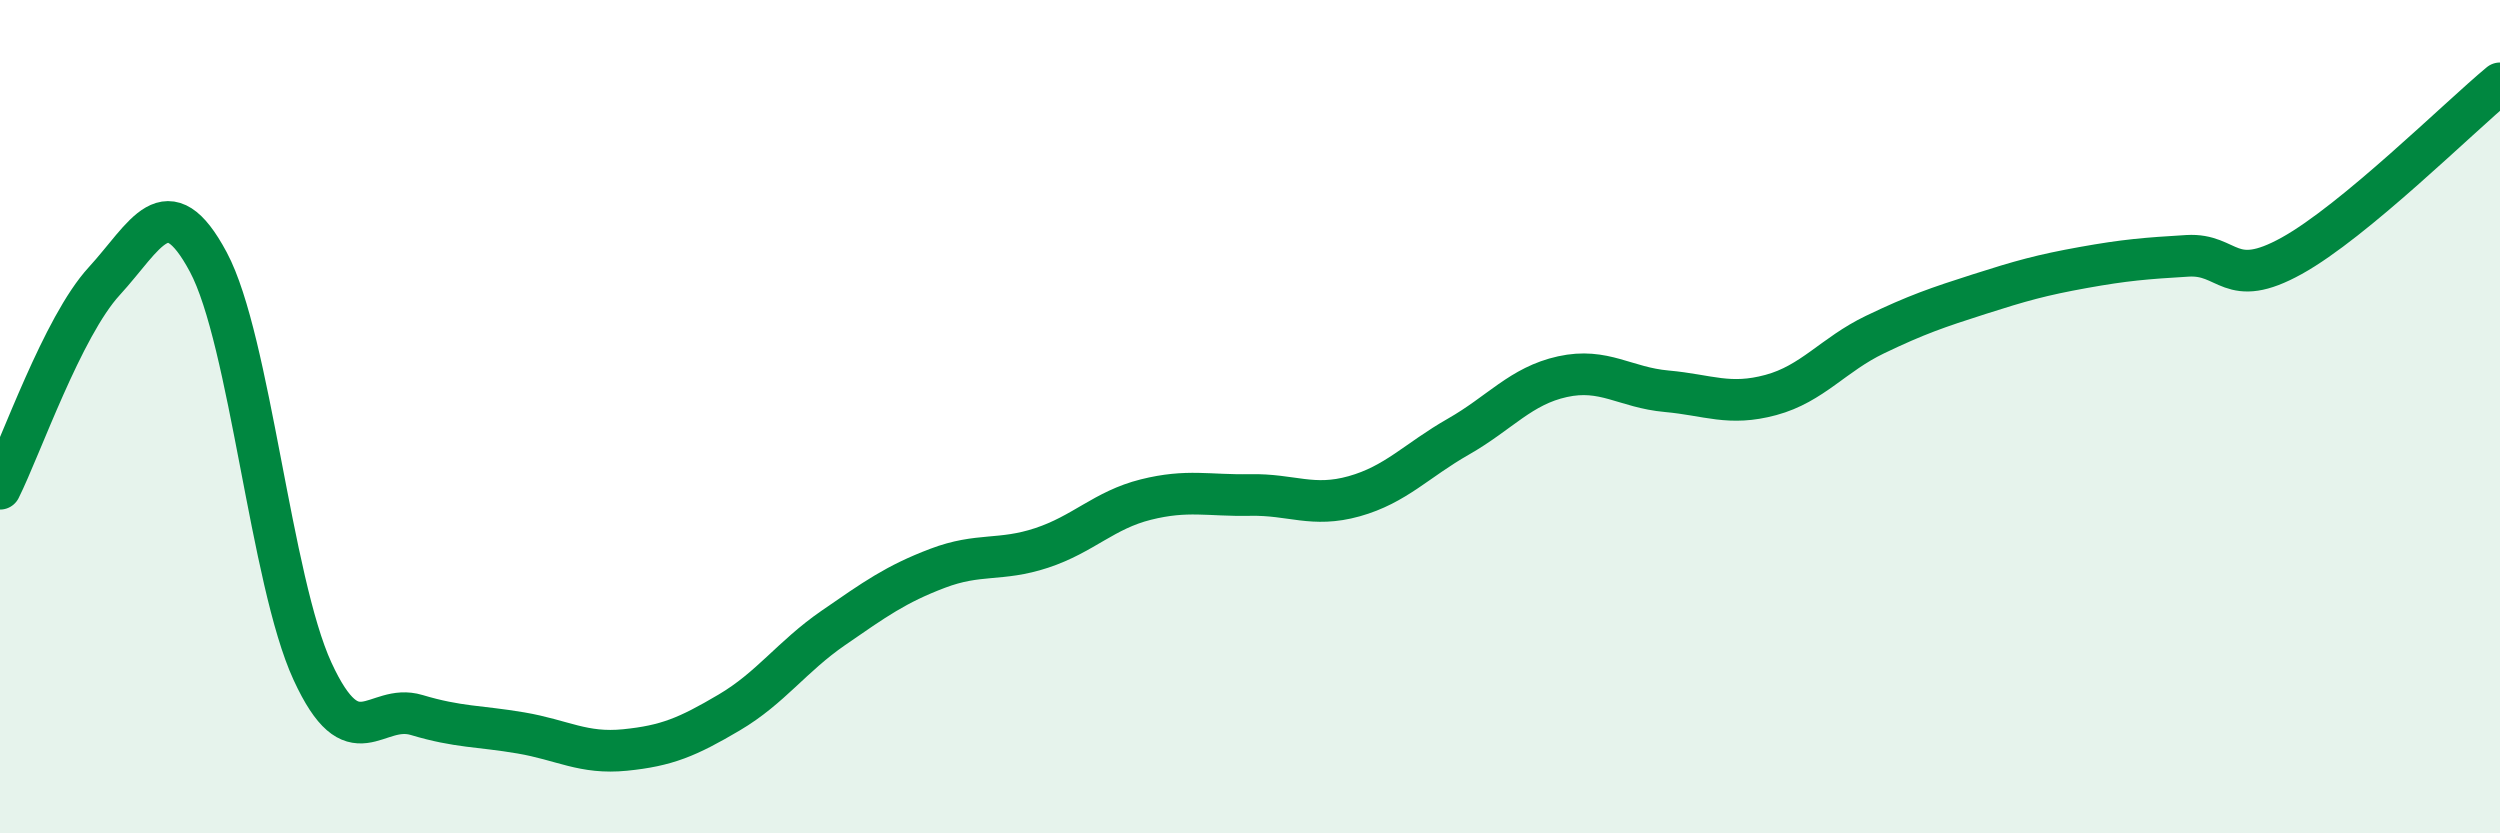
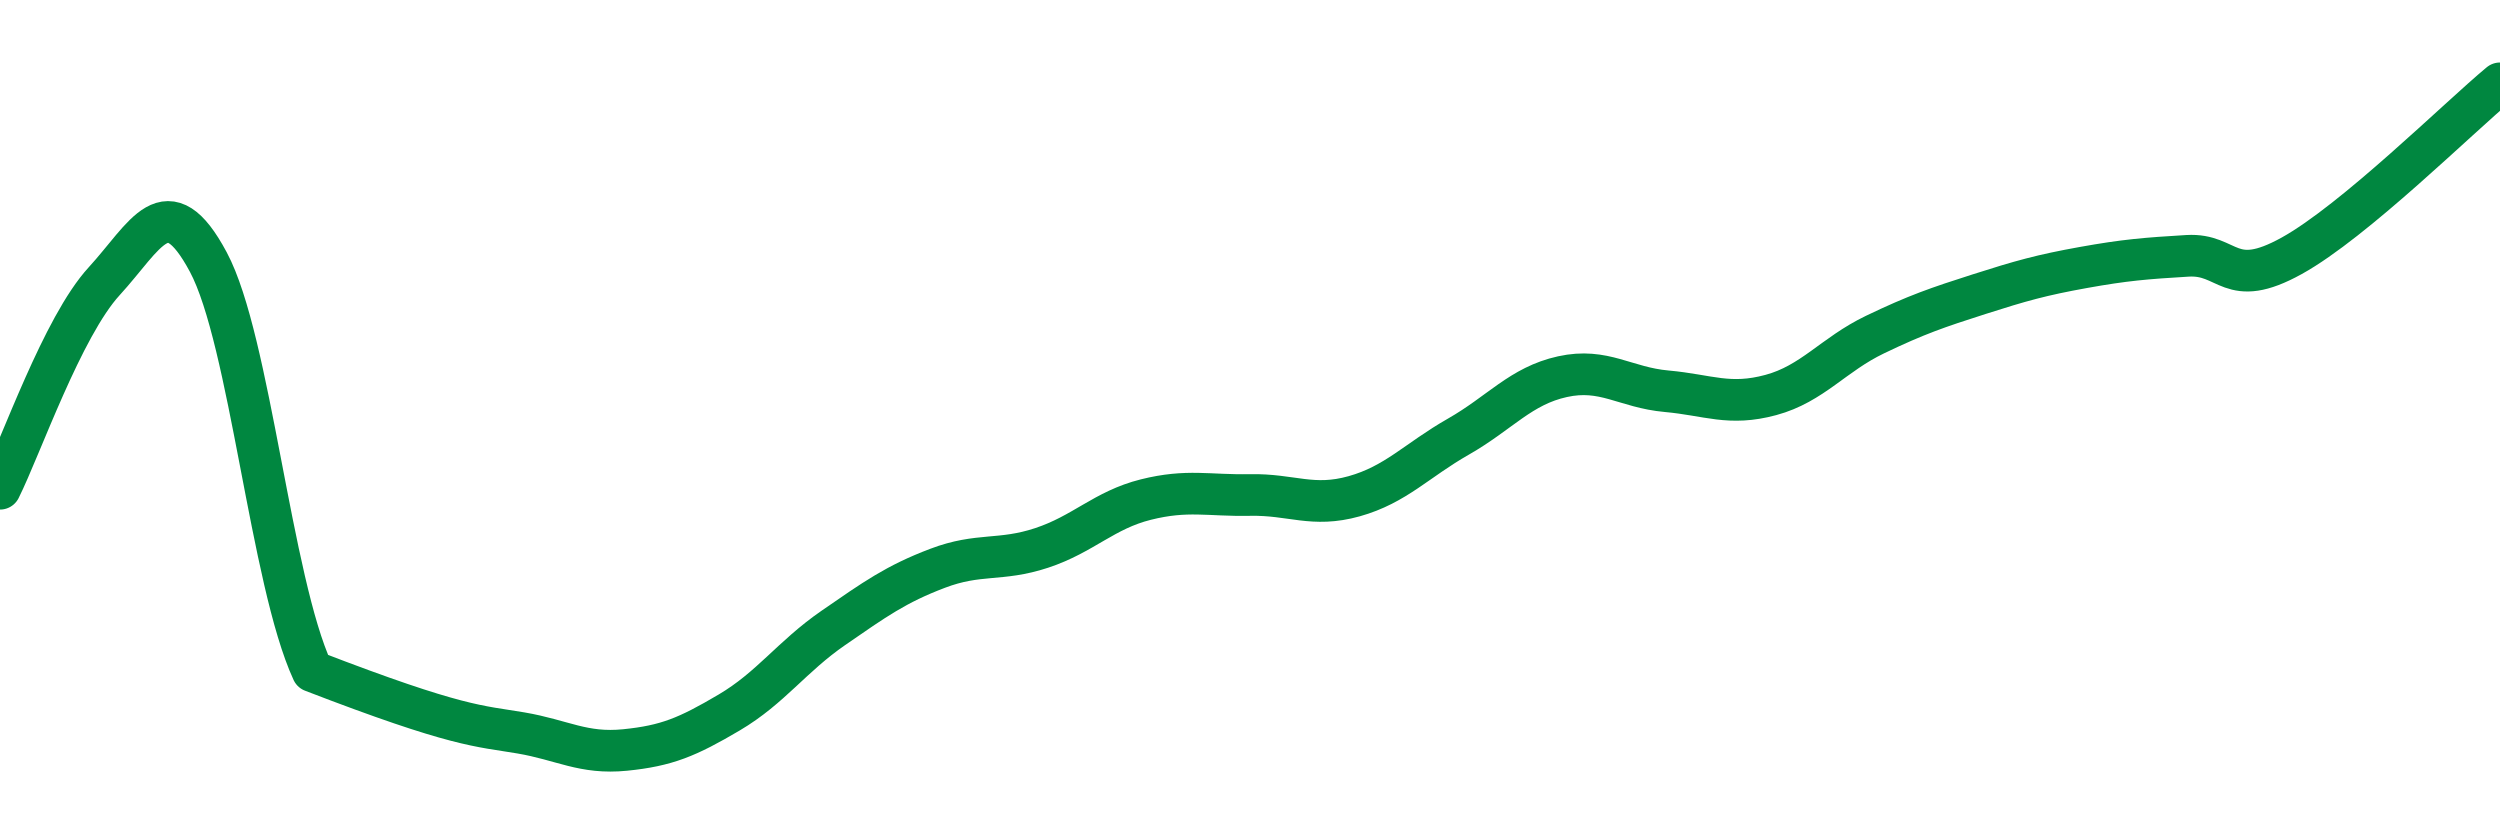
<svg xmlns="http://www.w3.org/2000/svg" width="60" height="20" viewBox="0 0 60 20">
-   <path d="M 0,11.73 C 0.5,10.73 1.5,7.84 2.5,6.75 C 3.5,5.66 4,4.42 5,6.29 C 6,8.16 6.5,13.94 7.5,16.11 C 8.5,18.28 9,16.86 10,17.16 C 11,17.46 11.5,17.42 12.5,17.59 C 13.5,17.76 14,18.1 15,18 C 16,17.9 16.5,17.69 17.5,17.1 C 18.5,16.51 19,15.76 20,15.07 C 21,14.38 21.5,14.02 22.5,13.64 C 23.5,13.26 24,13.48 25,13.15 C 26,12.82 26.5,12.24 27.5,11.99 C 28.5,11.74 29,11.9 30,11.88 C 31,11.86 31.5,12.19 32.5,11.91 C 33.5,11.63 34,11.05 35,10.48 C 36,9.91 36.5,9.26 37.5,9.04 C 38.5,8.82 39,9.3 40,9.39 C 41,9.48 41.5,9.75 42.5,9.48 C 43.5,9.21 44,8.51 45,8.03 C 46,7.55 46.5,7.38 47.5,7.06 C 48.5,6.74 49,6.6 50,6.42 C 51,6.24 51.5,6.2 52.5,6.14 C 53.5,6.08 53.5,6.97 55,6.14 C 56.5,5.31 59,2.83 60,2L60 20L0 20Z" fill="#008740" opacity="0.1" stroke-linecap="round" stroke-linejoin="round" />
-   <path d="M 0,11.73 C 0.5,10.73 1.5,7.84 2.5,6.75 C 3.5,5.66 4,4.42 5,6.29 C 6,8.16 6.5,13.94 7.5,16.11 C 8.5,18.28 9,16.86 10,17.16 C 11,17.46 11.5,17.42 12.5,17.59 C 13.5,17.76 14,18.1 15,18 C 16,17.9 16.5,17.69 17.5,17.1 C 18.5,16.51 19,15.76 20,15.07 C 21,14.38 21.5,14.02 22.5,13.64 C 23.5,13.26 24,13.48 25,13.15 C 26,12.82 26.5,12.24 27.5,11.99 C 28.5,11.74 29,11.9 30,11.88 C 31,11.86 31.5,12.19 32.5,11.91 C 33.5,11.63 34,11.05 35,10.48 C 36,9.91 36.5,9.26 37.5,9.04 C 38.5,8.82 39,9.3 40,9.39 C 41,9.48 41.5,9.75 42.5,9.48 C 43.5,9.21 44,8.51 45,8.03 C 46,7.55 46.5,7.38 47.5,7.06 C 48.5,6.74 49,6.6 50,6.42 C 51,6.24 51.5,6.2 52.5,6.14 C 53.5,6.08 53.5,6.97 55,6.14 C 56.5,5.31 59,2.83 60,2" stroke="#008740" stroke-width="1" fill="none" stroke-linecap="round" stroke-linejoin="round" />
+   <path d="M 0,11.73 C 0.5,10.73 1.5,7.84 2.5,6.75 C 3.5,5.66 4,4.42 5,6.29 C 6,8.16 6.5,13.94 7.5,16.11 C 11,17.46 11.5,17.42 12.5,17.59 C 13.5,17.76 14,18.1 15,18 C 16,17.9 16.5,17.69 17.5,17.1 C 18.5,16.51 19,15.76 20,15.07 C 21,14.38 21.5,14.02 22.5,13.64 C 23.5,13.26 24,13.48 25,13.15 C 26,12.82 26.5,12.24 27.5,11.99 C 28.5,11.74 29,11.9 30,11.88 C 31,11.86 31.5,12.19 32.5,11.91 C 33.5,11.63 34,11.05 35,10.48 C 36,9.91 36.5,9.26 37.5,9.04 C 38.5,8.82 39,9.3 40,9.39 C 41,9.48 41.5,9.75 42.5,9.48 C 43.5,9.21 44,8.51 45,8.03 C 46,7.55 46.5,7.38 47.5,7.06 C 48.5,6.74 49,6.6 50,6.42 C 51,6.24 51.5,6.2 52.5,6.14 C 53.5,6.08 53.5,6.97 55,6.14 C 56.5,5.31 59,2.83 60,2" stroke="#008740" stroke-width="1" fill="none" stroke-linecap="round" stroke-linejoin="round" />
</svg>